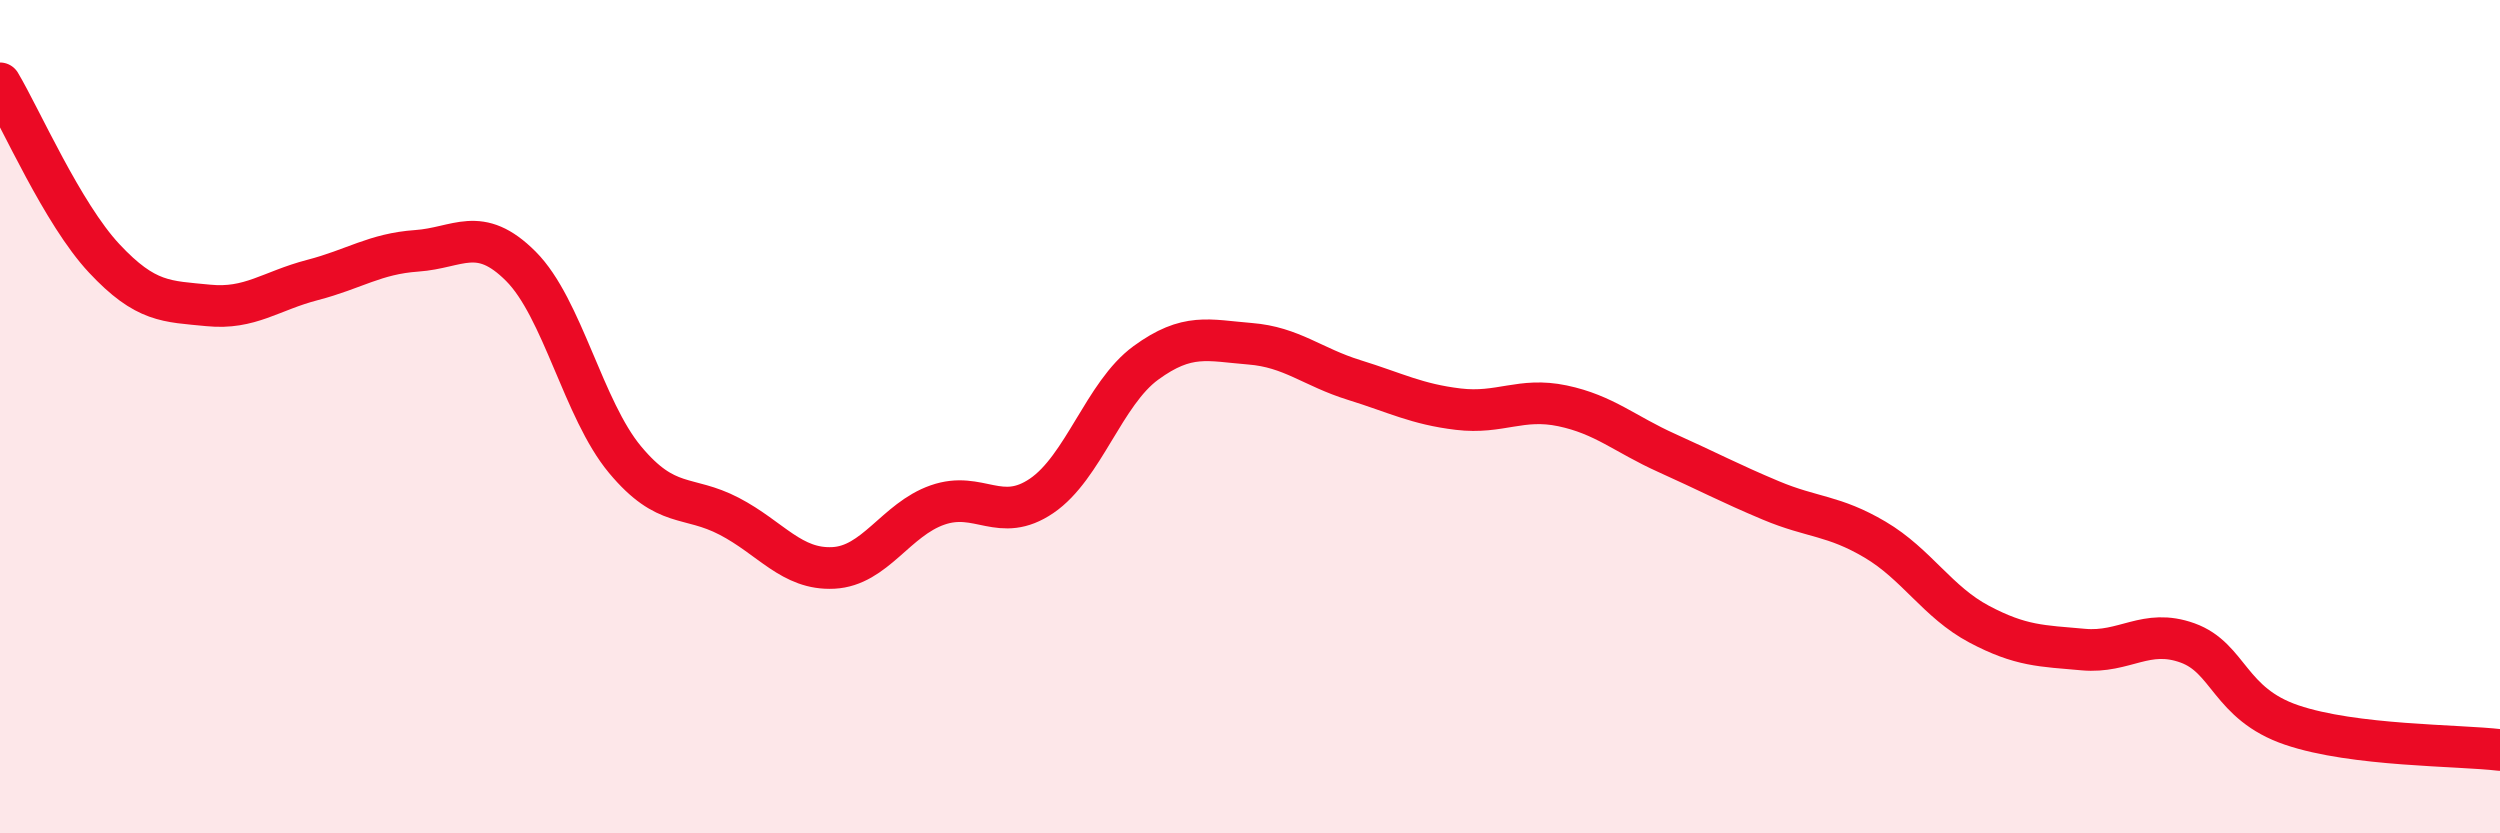
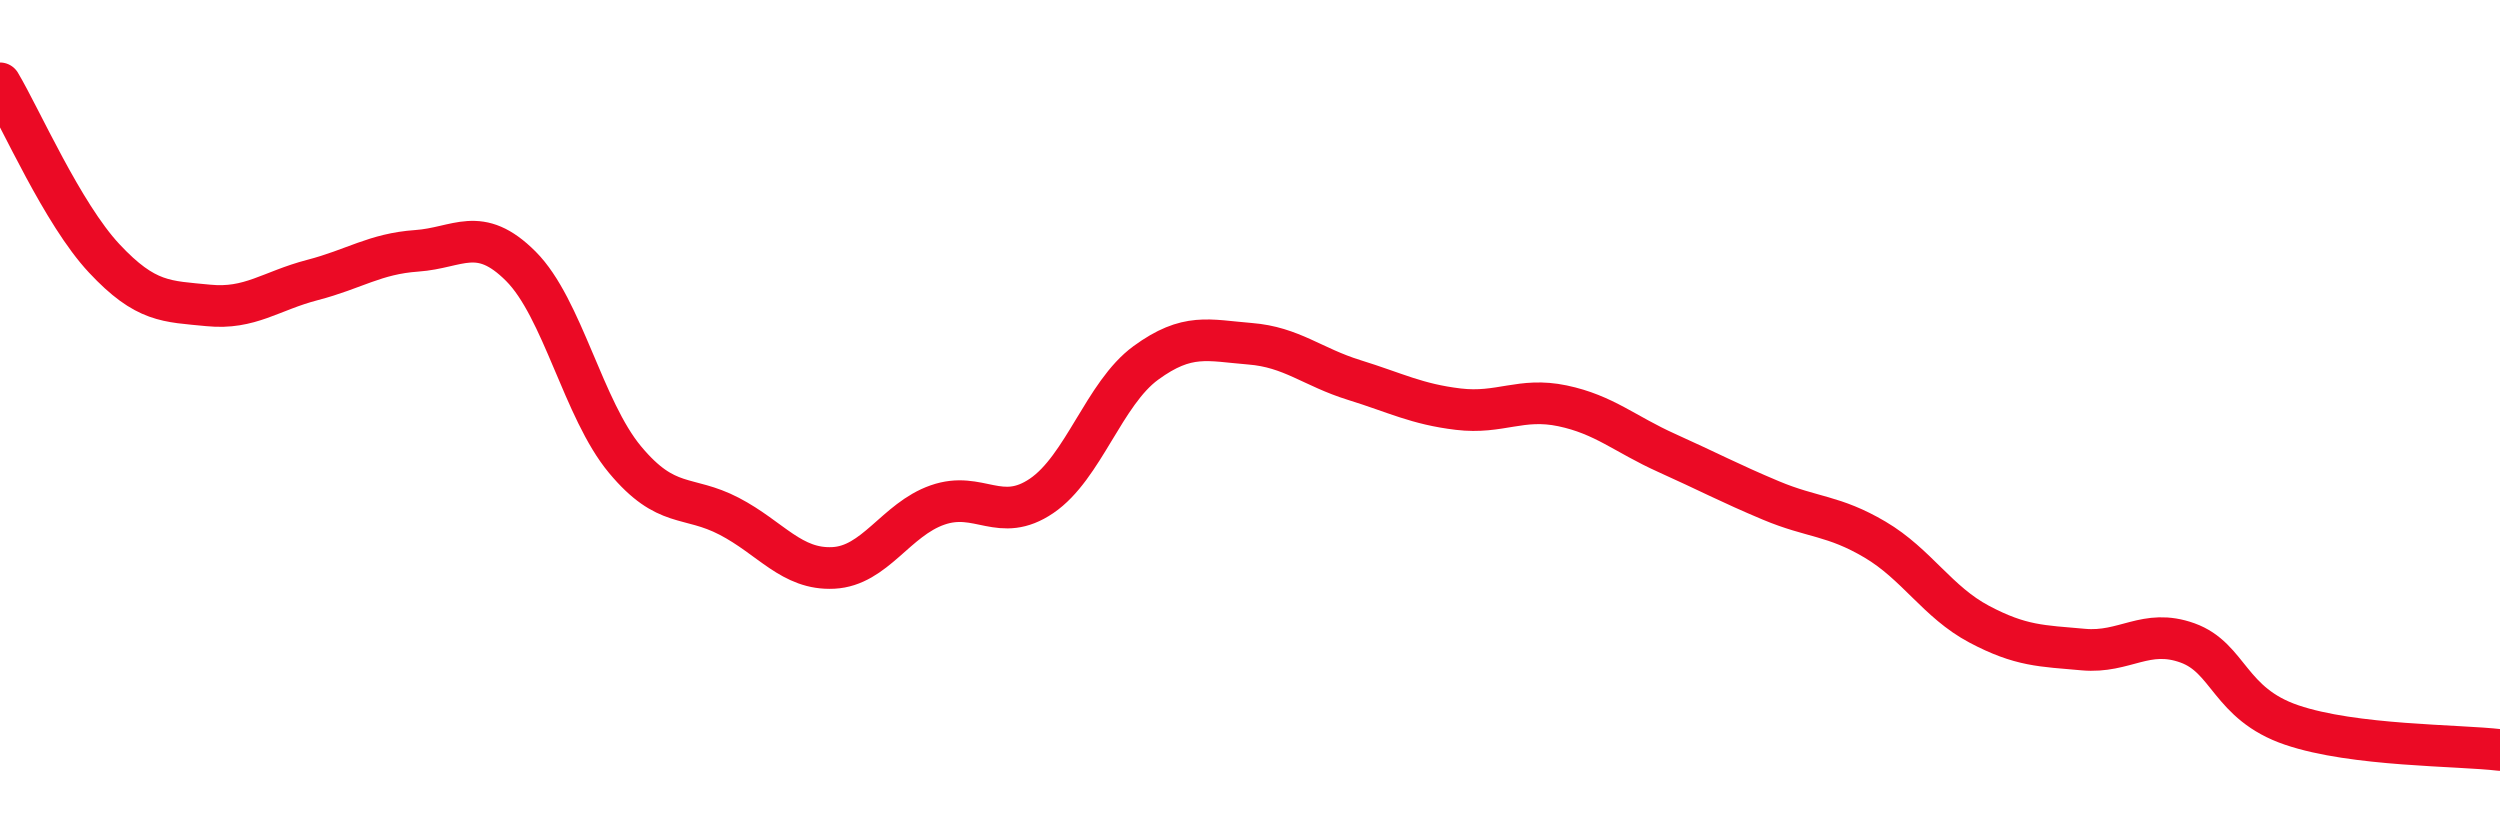
<svg xmlns="http://www.w3.org/2000/svg" width="60" height="20" viewBox="0 0 60 20">
-   <path d="M 0,2 C 0.5,2.84 1.5,5.13 2.5,6.2 C 3.5,7.27 4,7.23 5,7.33 C 6,7.43 6.5,6.98 7.5,6.72 C 8.5,6.46 9,6.09 10,6.02 C 11,5.95 11.5,5.39 12.5,6.39 C 13.5,7.39 14,9.83 15,11.03 C 16,12.23 16.5,11.87 17.5,12.39 C 18.5,12.91 19,13.68 20,13.63 C 21,13.58 21.5,12.47 22.5,12.12 C 23.5,11.77 24,12.58 25,11.9 C 26,11.22 26.5,9.44 27.5,8.71 C 28.5,7.98 29,8.17 30,8.25 C 31,8.33 31.5,8.81 32.5,9.12 C 33.5,9.43 34,9.7 35,9.82 C 36,9.94 36.5,9.53 37.5,9.74 C 38.5,9.95 39,10.42 40,10.87 C 41,11.32 41.5,11.59 42.5,12.01 C 43.5,12.43 44,12.36 45,12.95 C 46,13.54 46.5,14.45 47.5,14.98 C 48.5,15.51 49,15.5 50,15.59 C 51,15.68 51.5,15.07 52.5,15.43 C 53.5,15.79 53.5,16.89 55,17.4 C 56.5,17.91 59,17.88 60,18L60 20L0 20Z" fill="#EB0A25" opacity="0.1" stroke-linecap="round" stroke-linejoin="round" />
  <path d="M 0,2 C 0.5,2.84 1.5,5.13 2.5,6.2 C 3.5,7.27 4,7.23 5,7.33 C 6,7.43 6.5,6.98 7.5,6.72 C 8.5,6.46 9,6.09 10,6.02 C 11,5.95 11.5,5.39 12.5,6.39 C 13.5,7.39 14,9.83 15,11.03 C 16,12.23 16.5,11.87 17.5,12.39 C 18.5,12.91 19,13.68 20,13.63 C 21,13.58 21.5,12.47 22.5,12.12 C 23.5,11.77 24,12.58 25,11.9 C 26,11.22 26.5,9.44 27.5,8.71 C 28.5,7.98 29,8.17 30,8.25 C 31,8.33 31.5,8.81 32.5,9.12 C 33.5,9.43 34,9.7 35,9.82 C 36,9.94 36.5,9.53 37.5,9.74 C 38.5,9.95 39,10.42 40,10.87 C 41,11.32 41.5,11.59 42.5,12.01 C 43.5,12.43 44,12.36 45,12.95 C 46,13.54 46.5,14.45 47.5,14.98 C 48.5,15.51 49,15.5 50,15.59 C 51,15.68 51.5,15.07 52.5,15.43 C 53.5,15.79 53.5,16.89 55,17.4 C 56.5,17.91 59,17.88 60,18" stroke="#EB0A25" stroke-width="1" fill="none" stroke-linecap="round" stroke-linejoin="round" />
</svg>